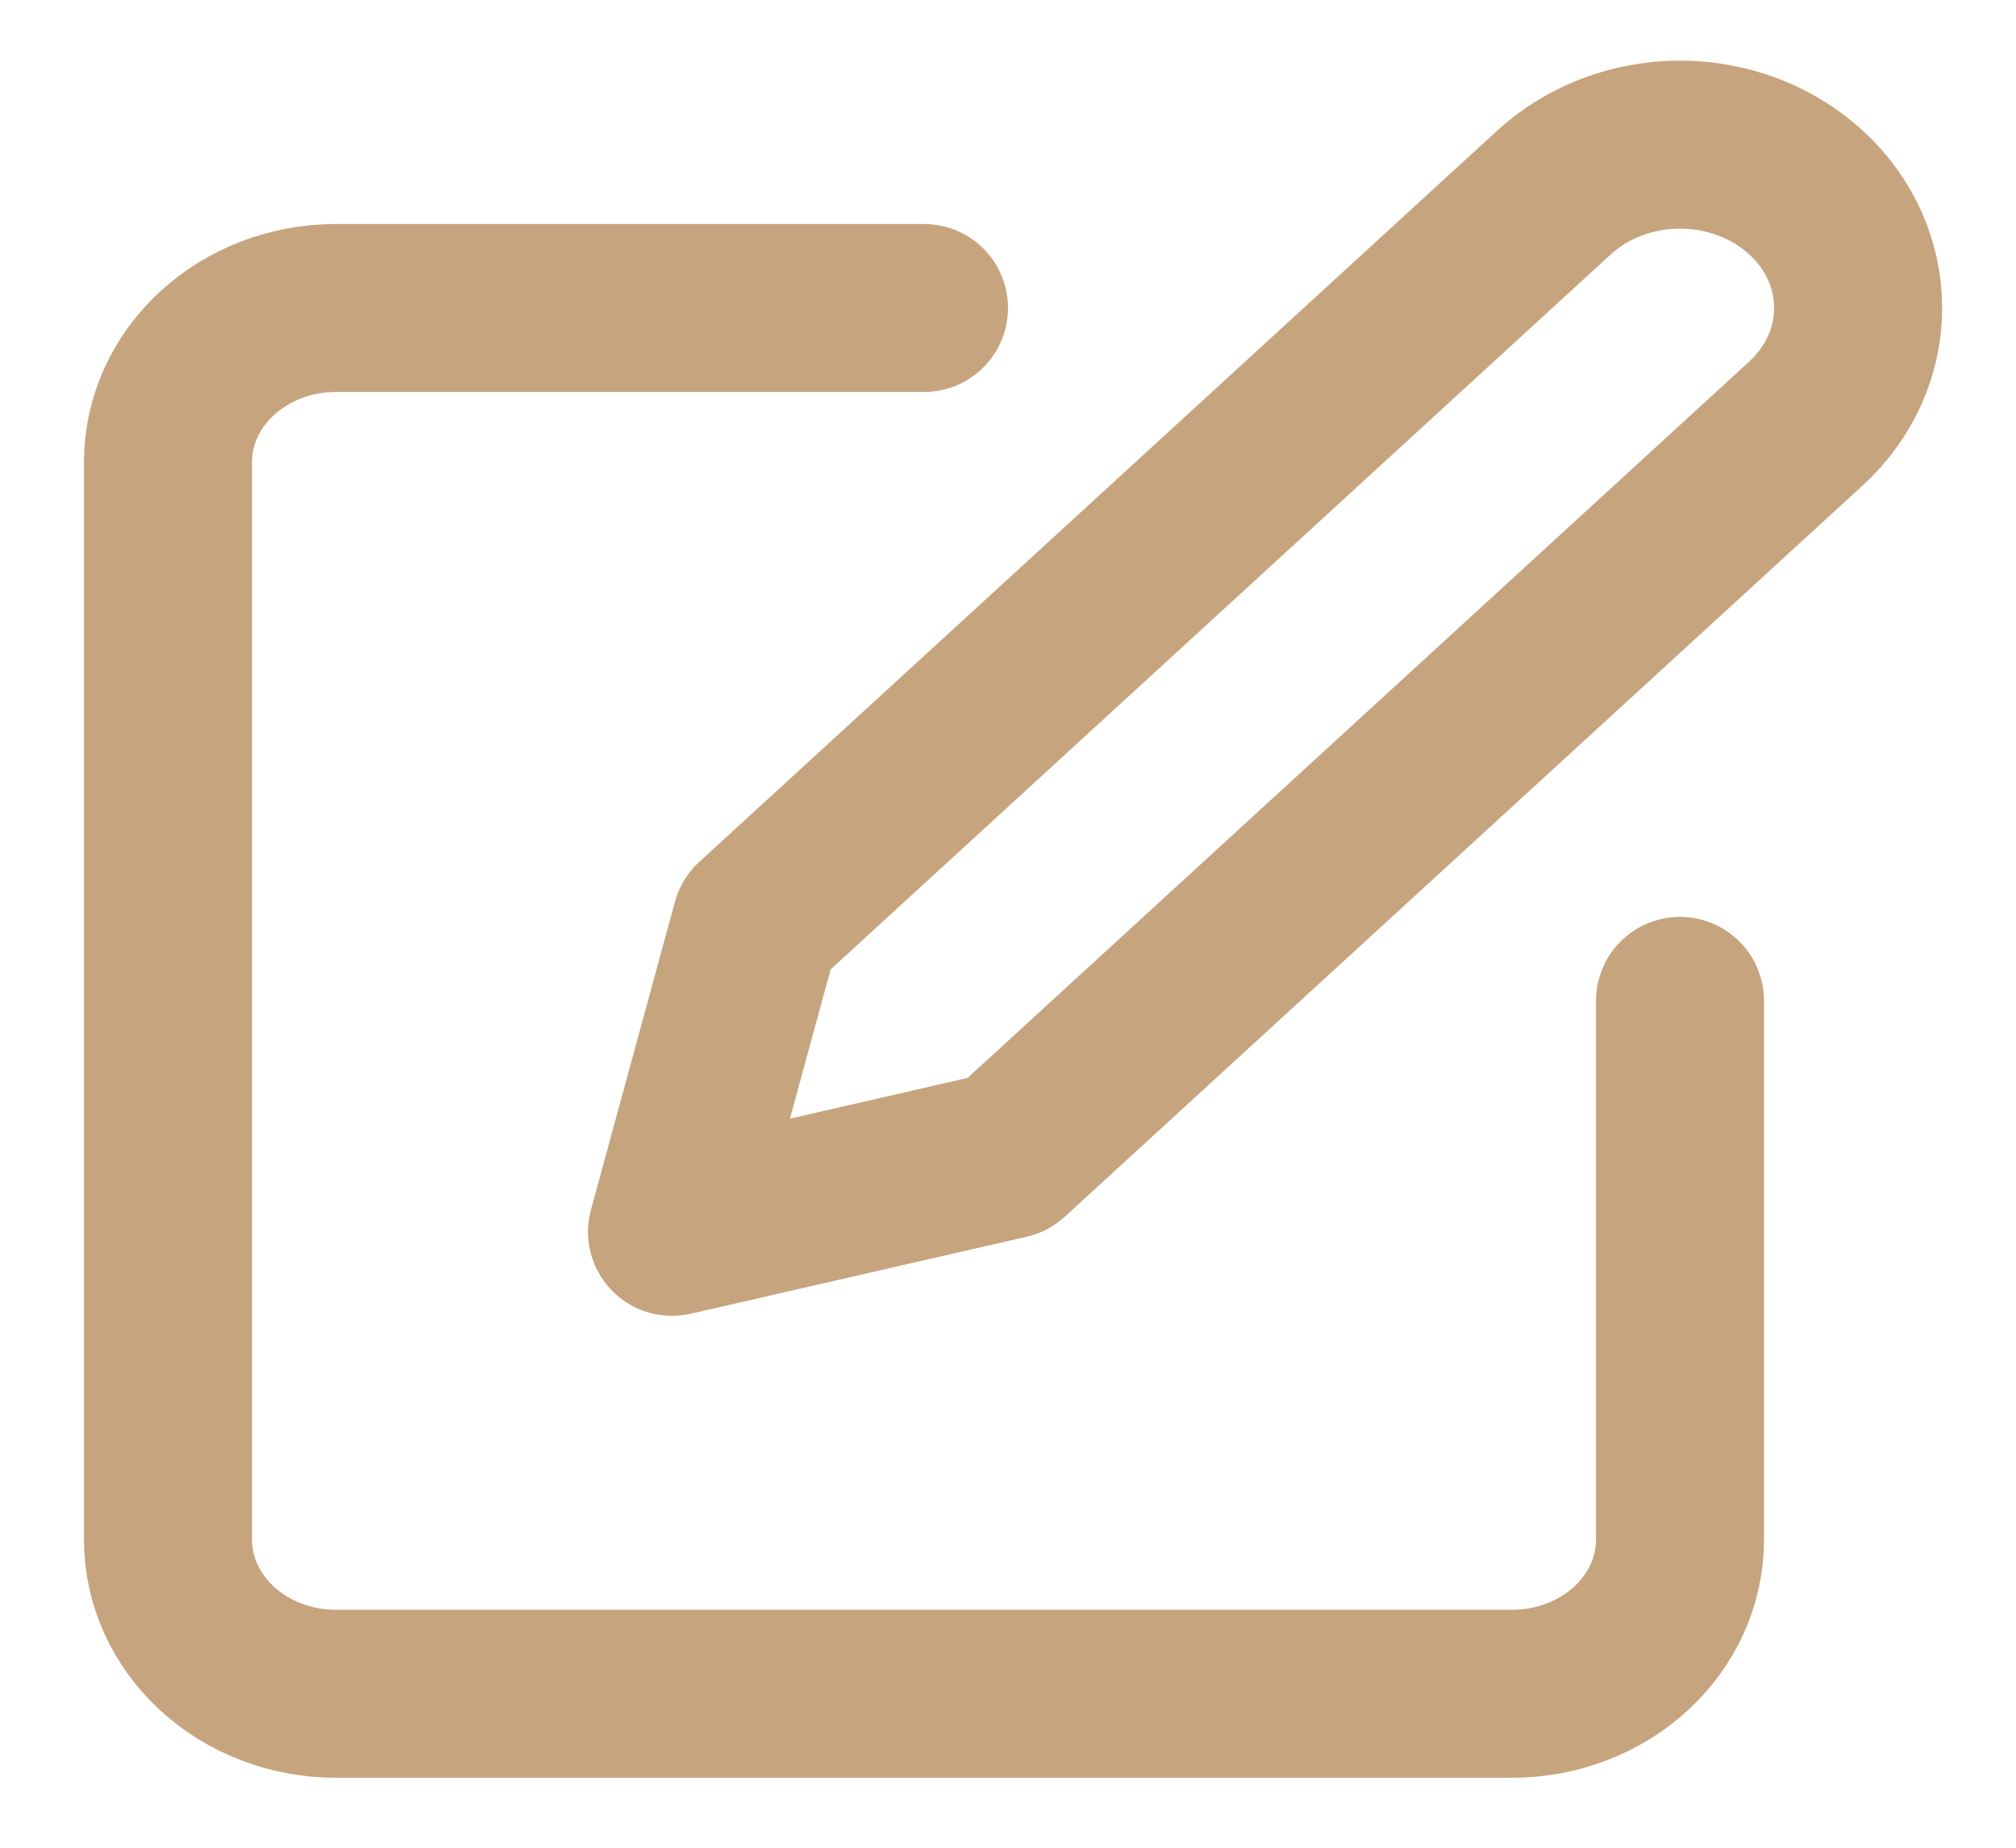
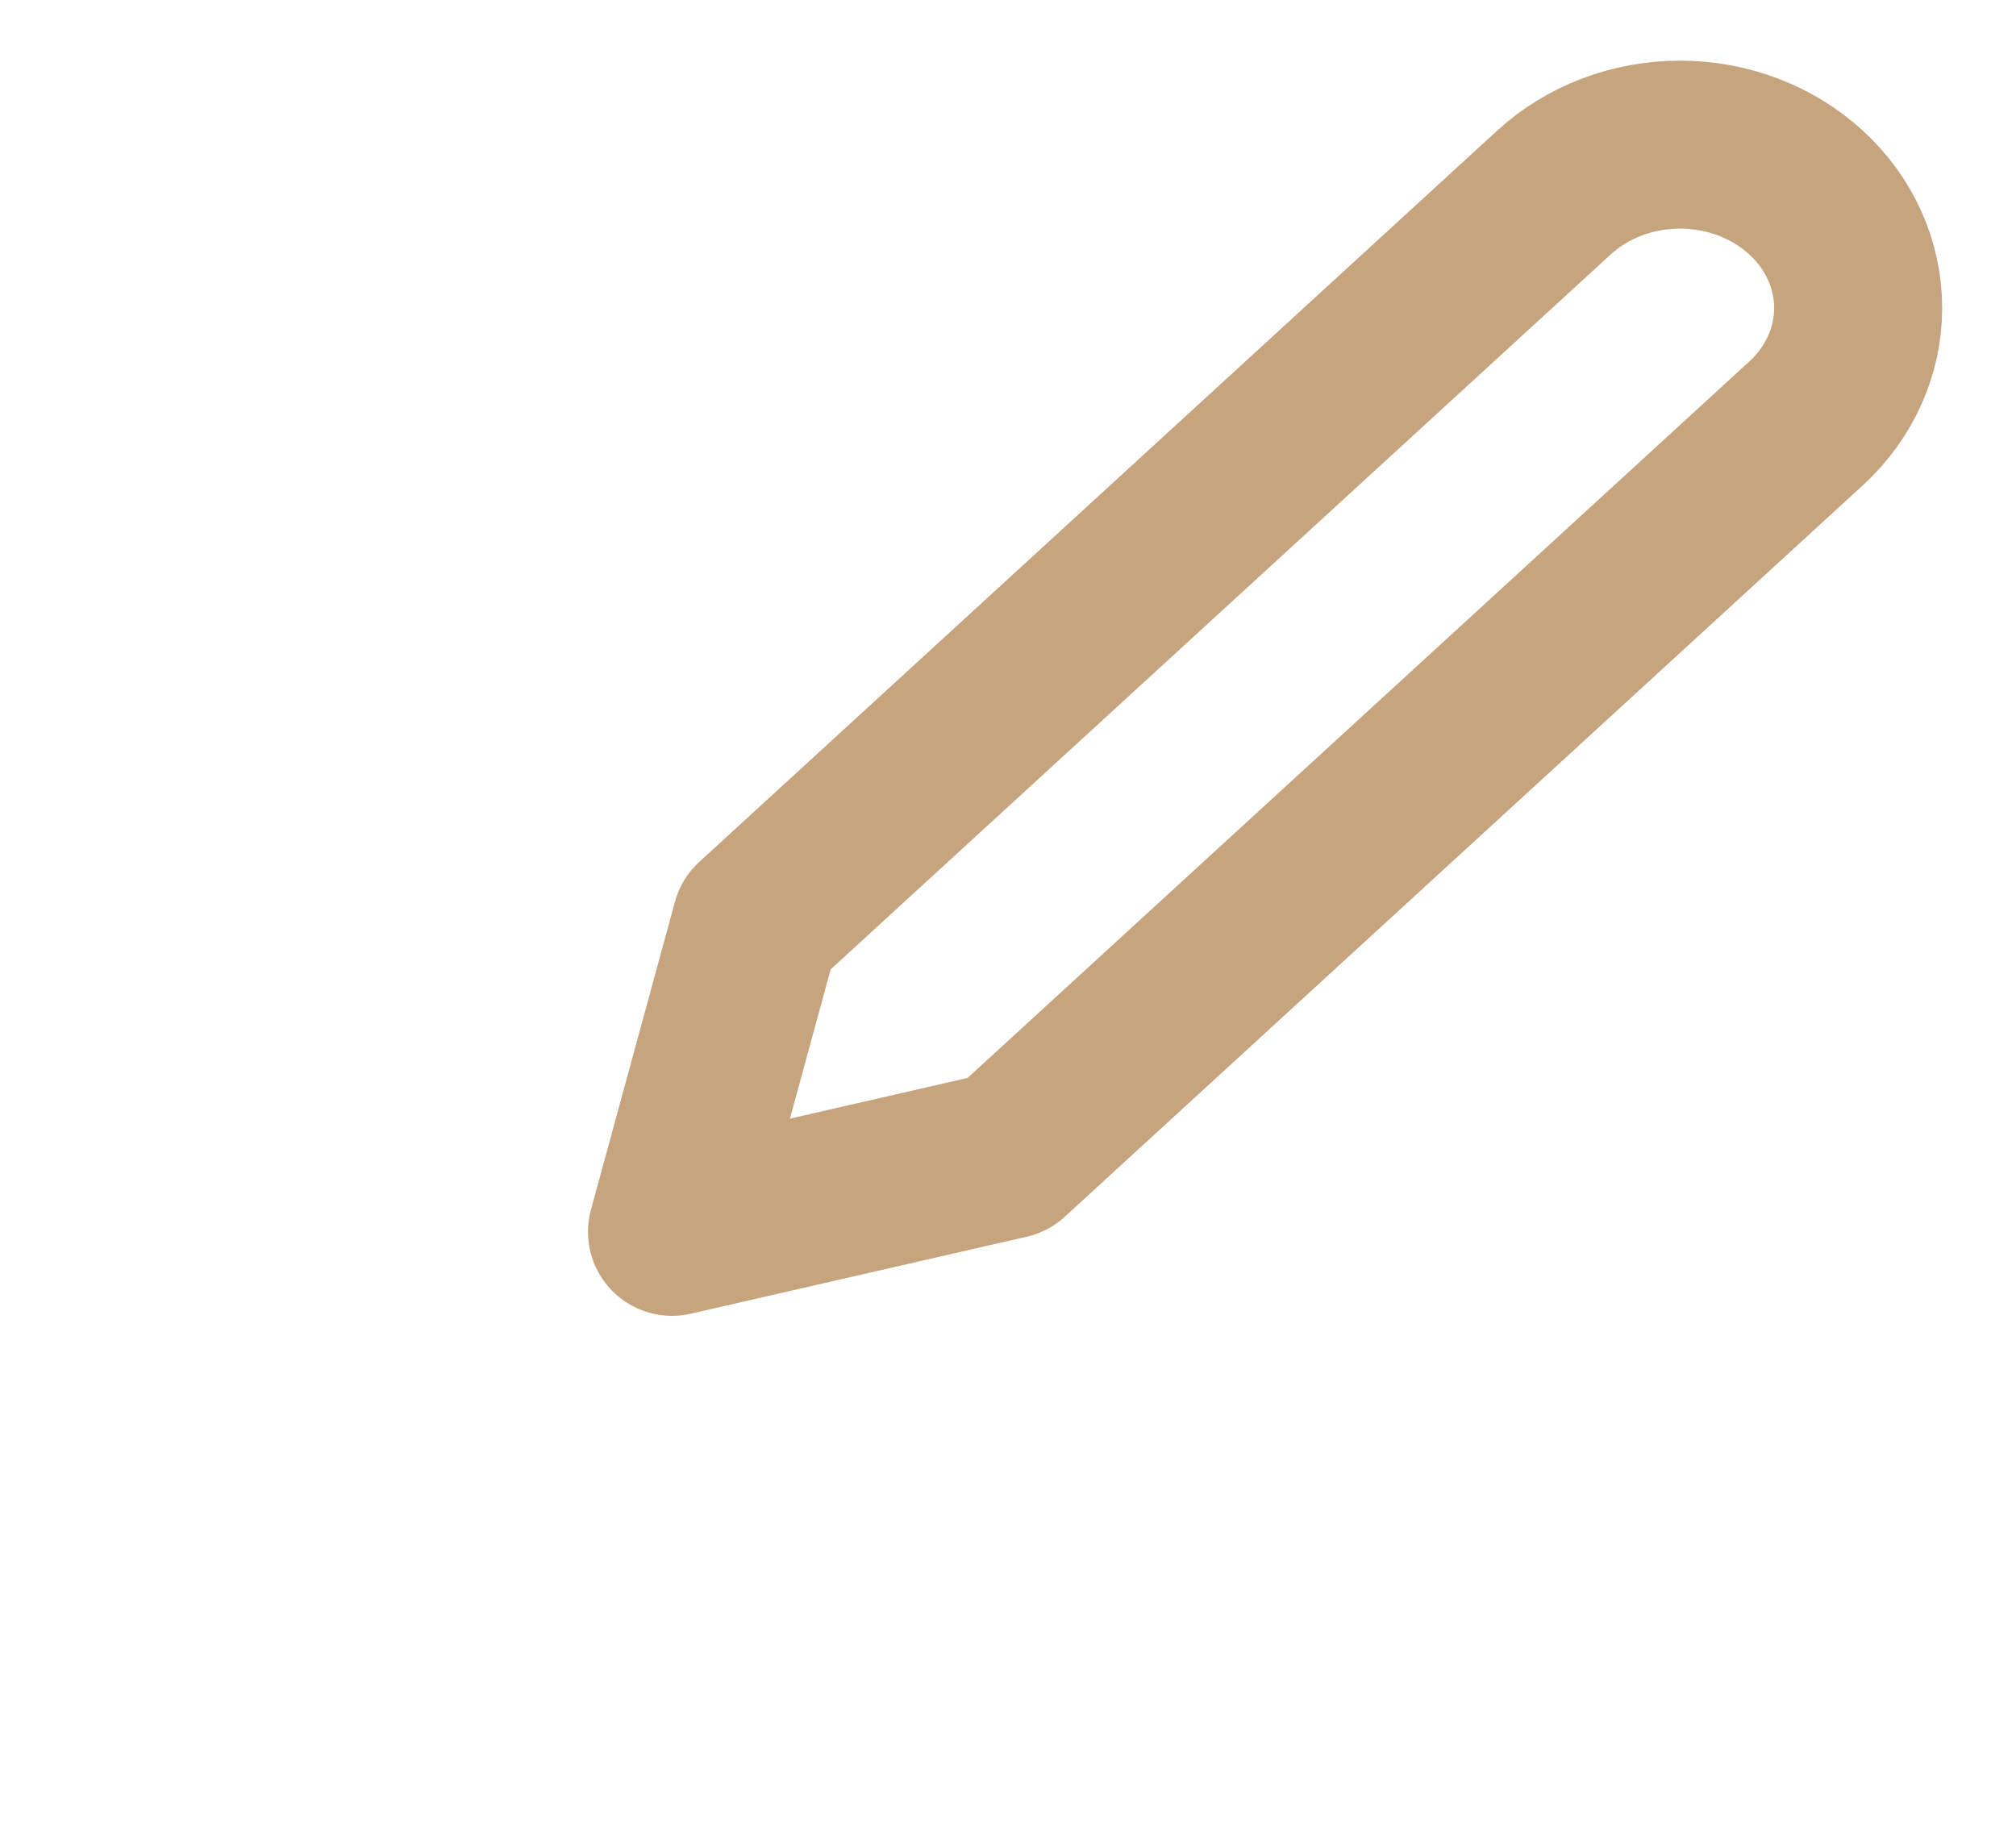
<svg xmlns="http://www.w3.org/2000/svg" width="24" height="22" viewBox="0 0 24 22" fill="none">
-   <path d="M11 3.667H4C3.47 3.667 2.961 3.86 2.586 4.204C2.211 4.548 2 5.014 2 5.5V18.333C2 18.82 2.211 19.286 2.586 19.63C2.961 19.974 3.47 20.167 4 20.167H18C18.53 20.167 19.039 19.974 19.414 19.63C19.789 19.286 20 18.82 20 18.333V11.917" stroke="#C6A47E" stroke-width="2" stroke-linecap="round" stroke-linejoin="round" />
  <path d="M18.5 2.292C18.898 1.927 19.437 1.722 20 1.722C20.563 1.722 21.102 1.927 21.5 2.292C21.898 2.656 22.121 3.151 22.121 3.667C22.121 4.182 21.898 4.677 21.5 5.042L12 13.75L8 14.667L9 11L18.5 2.292Z" stroke="#C6A47E" stroke-width="2" stroke-linecap="round" stroke-linejoin="round" />
</svg>